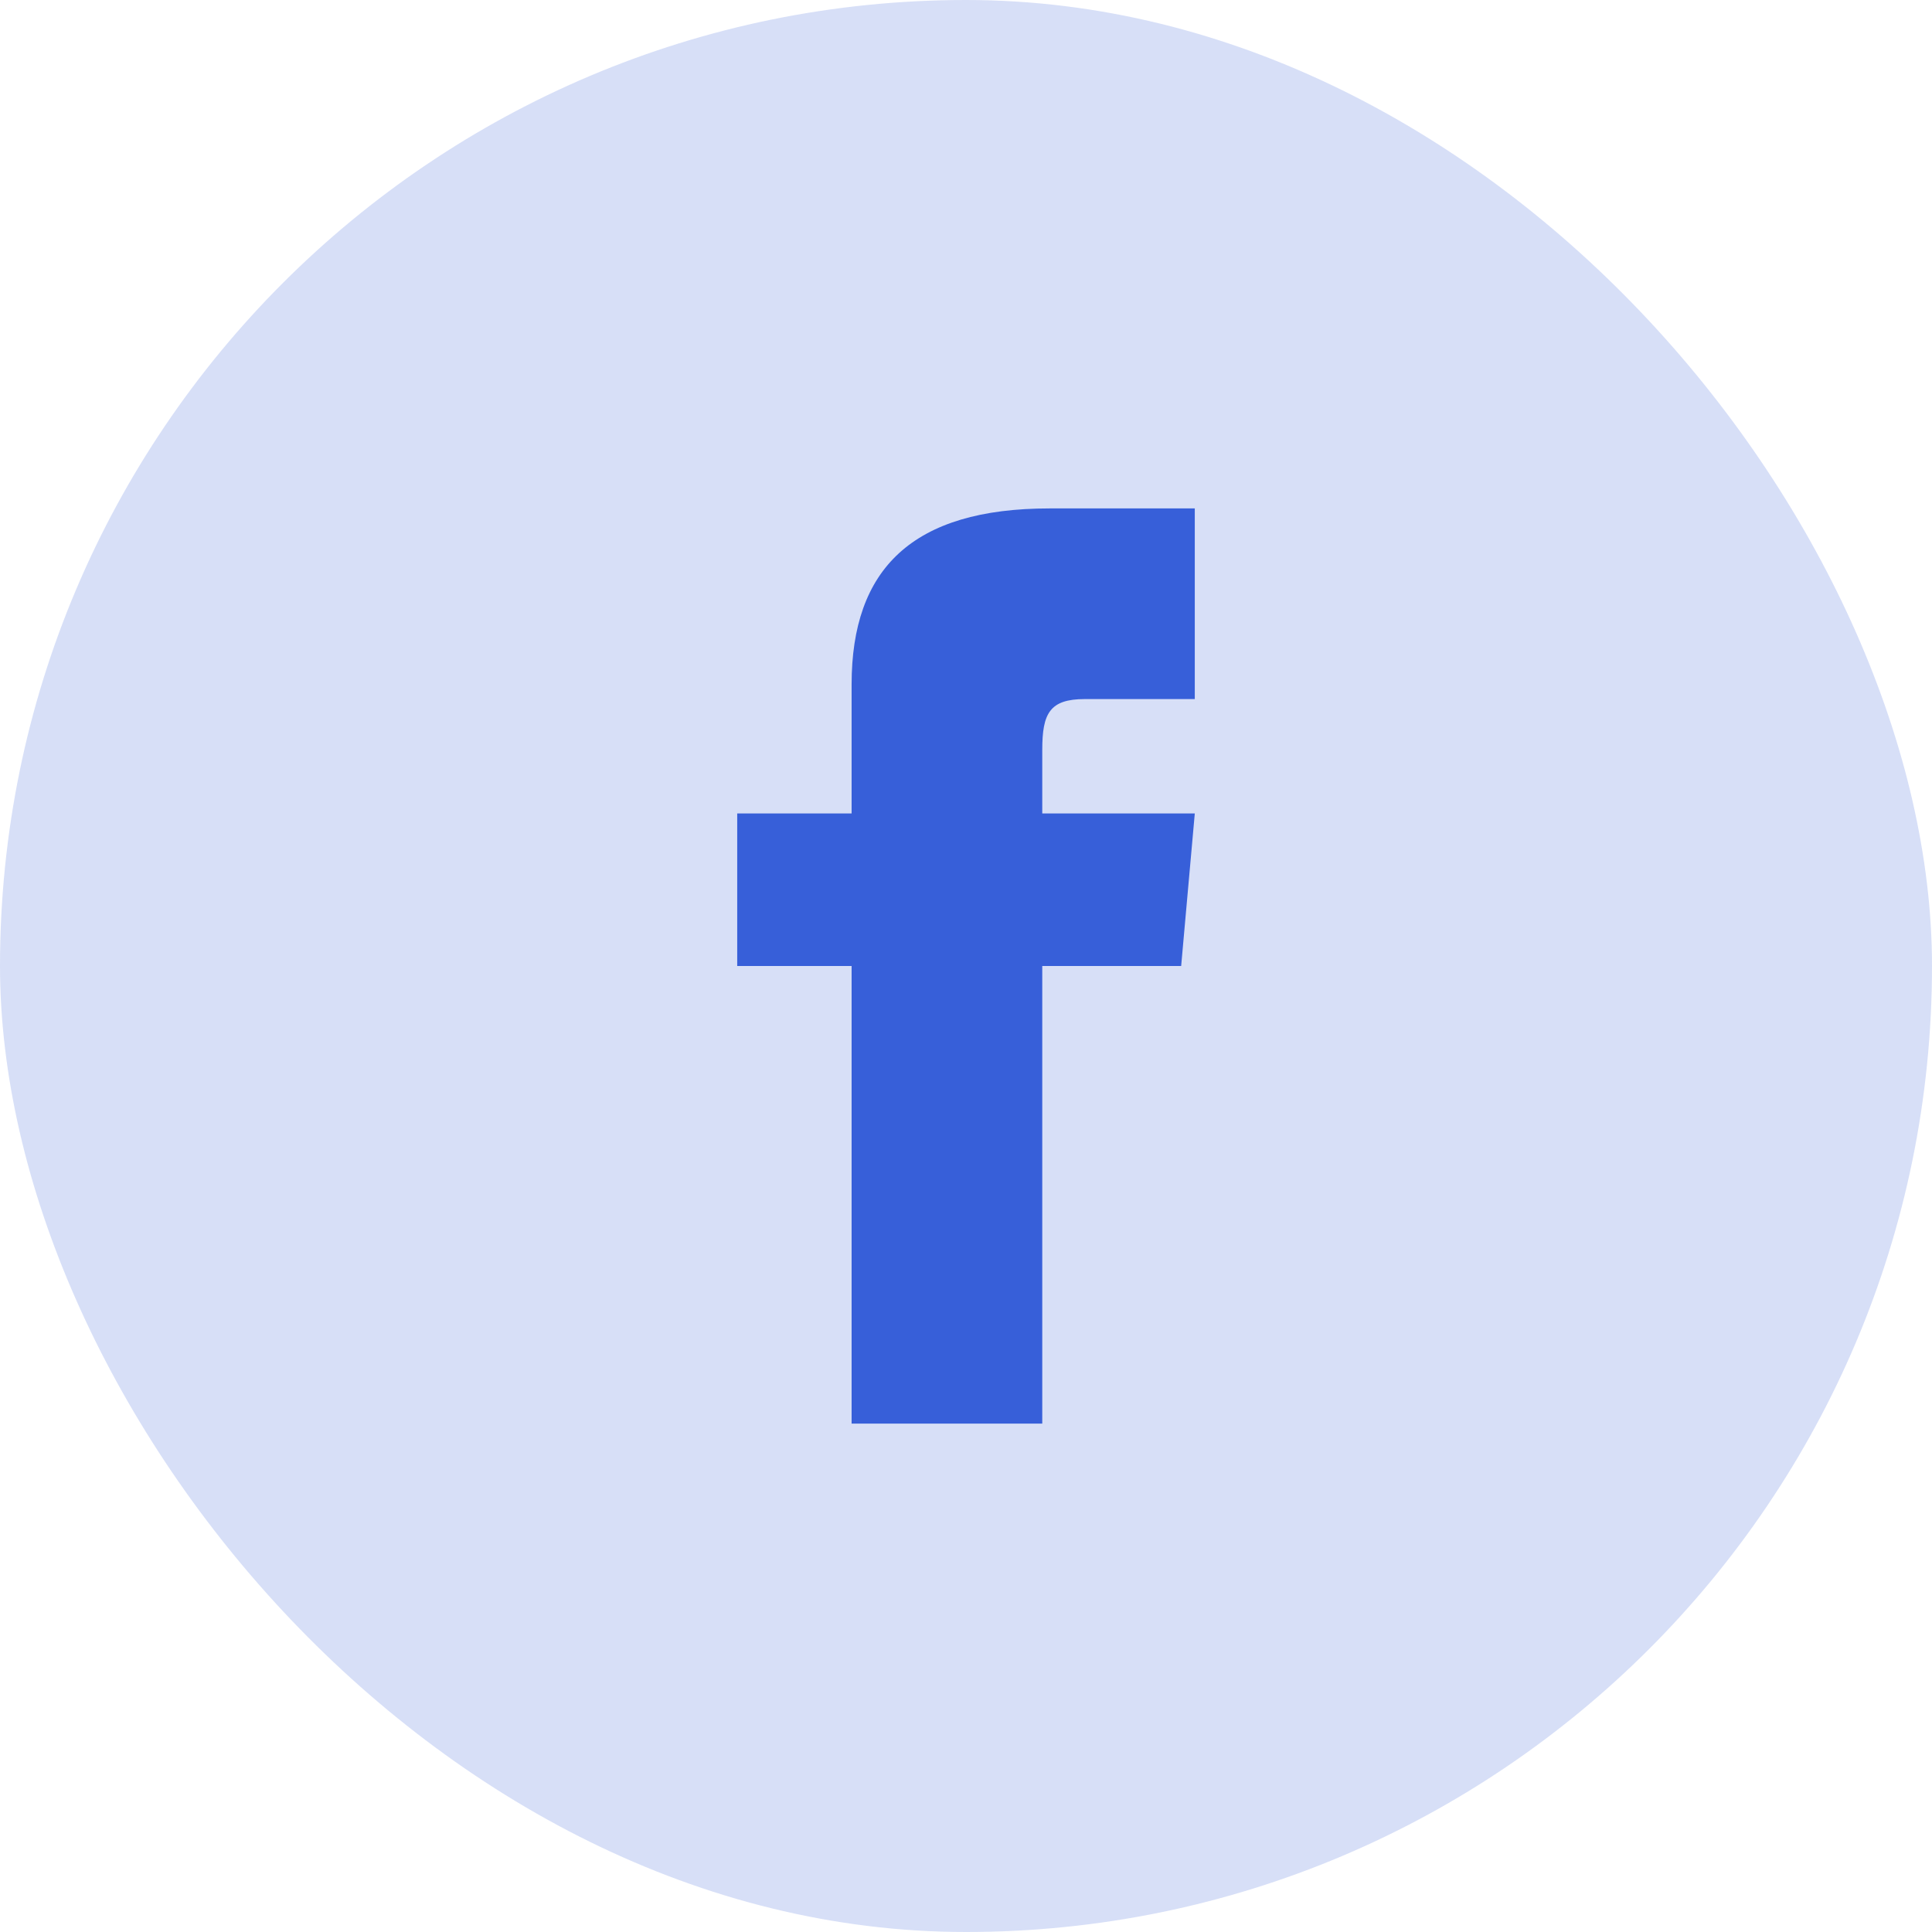
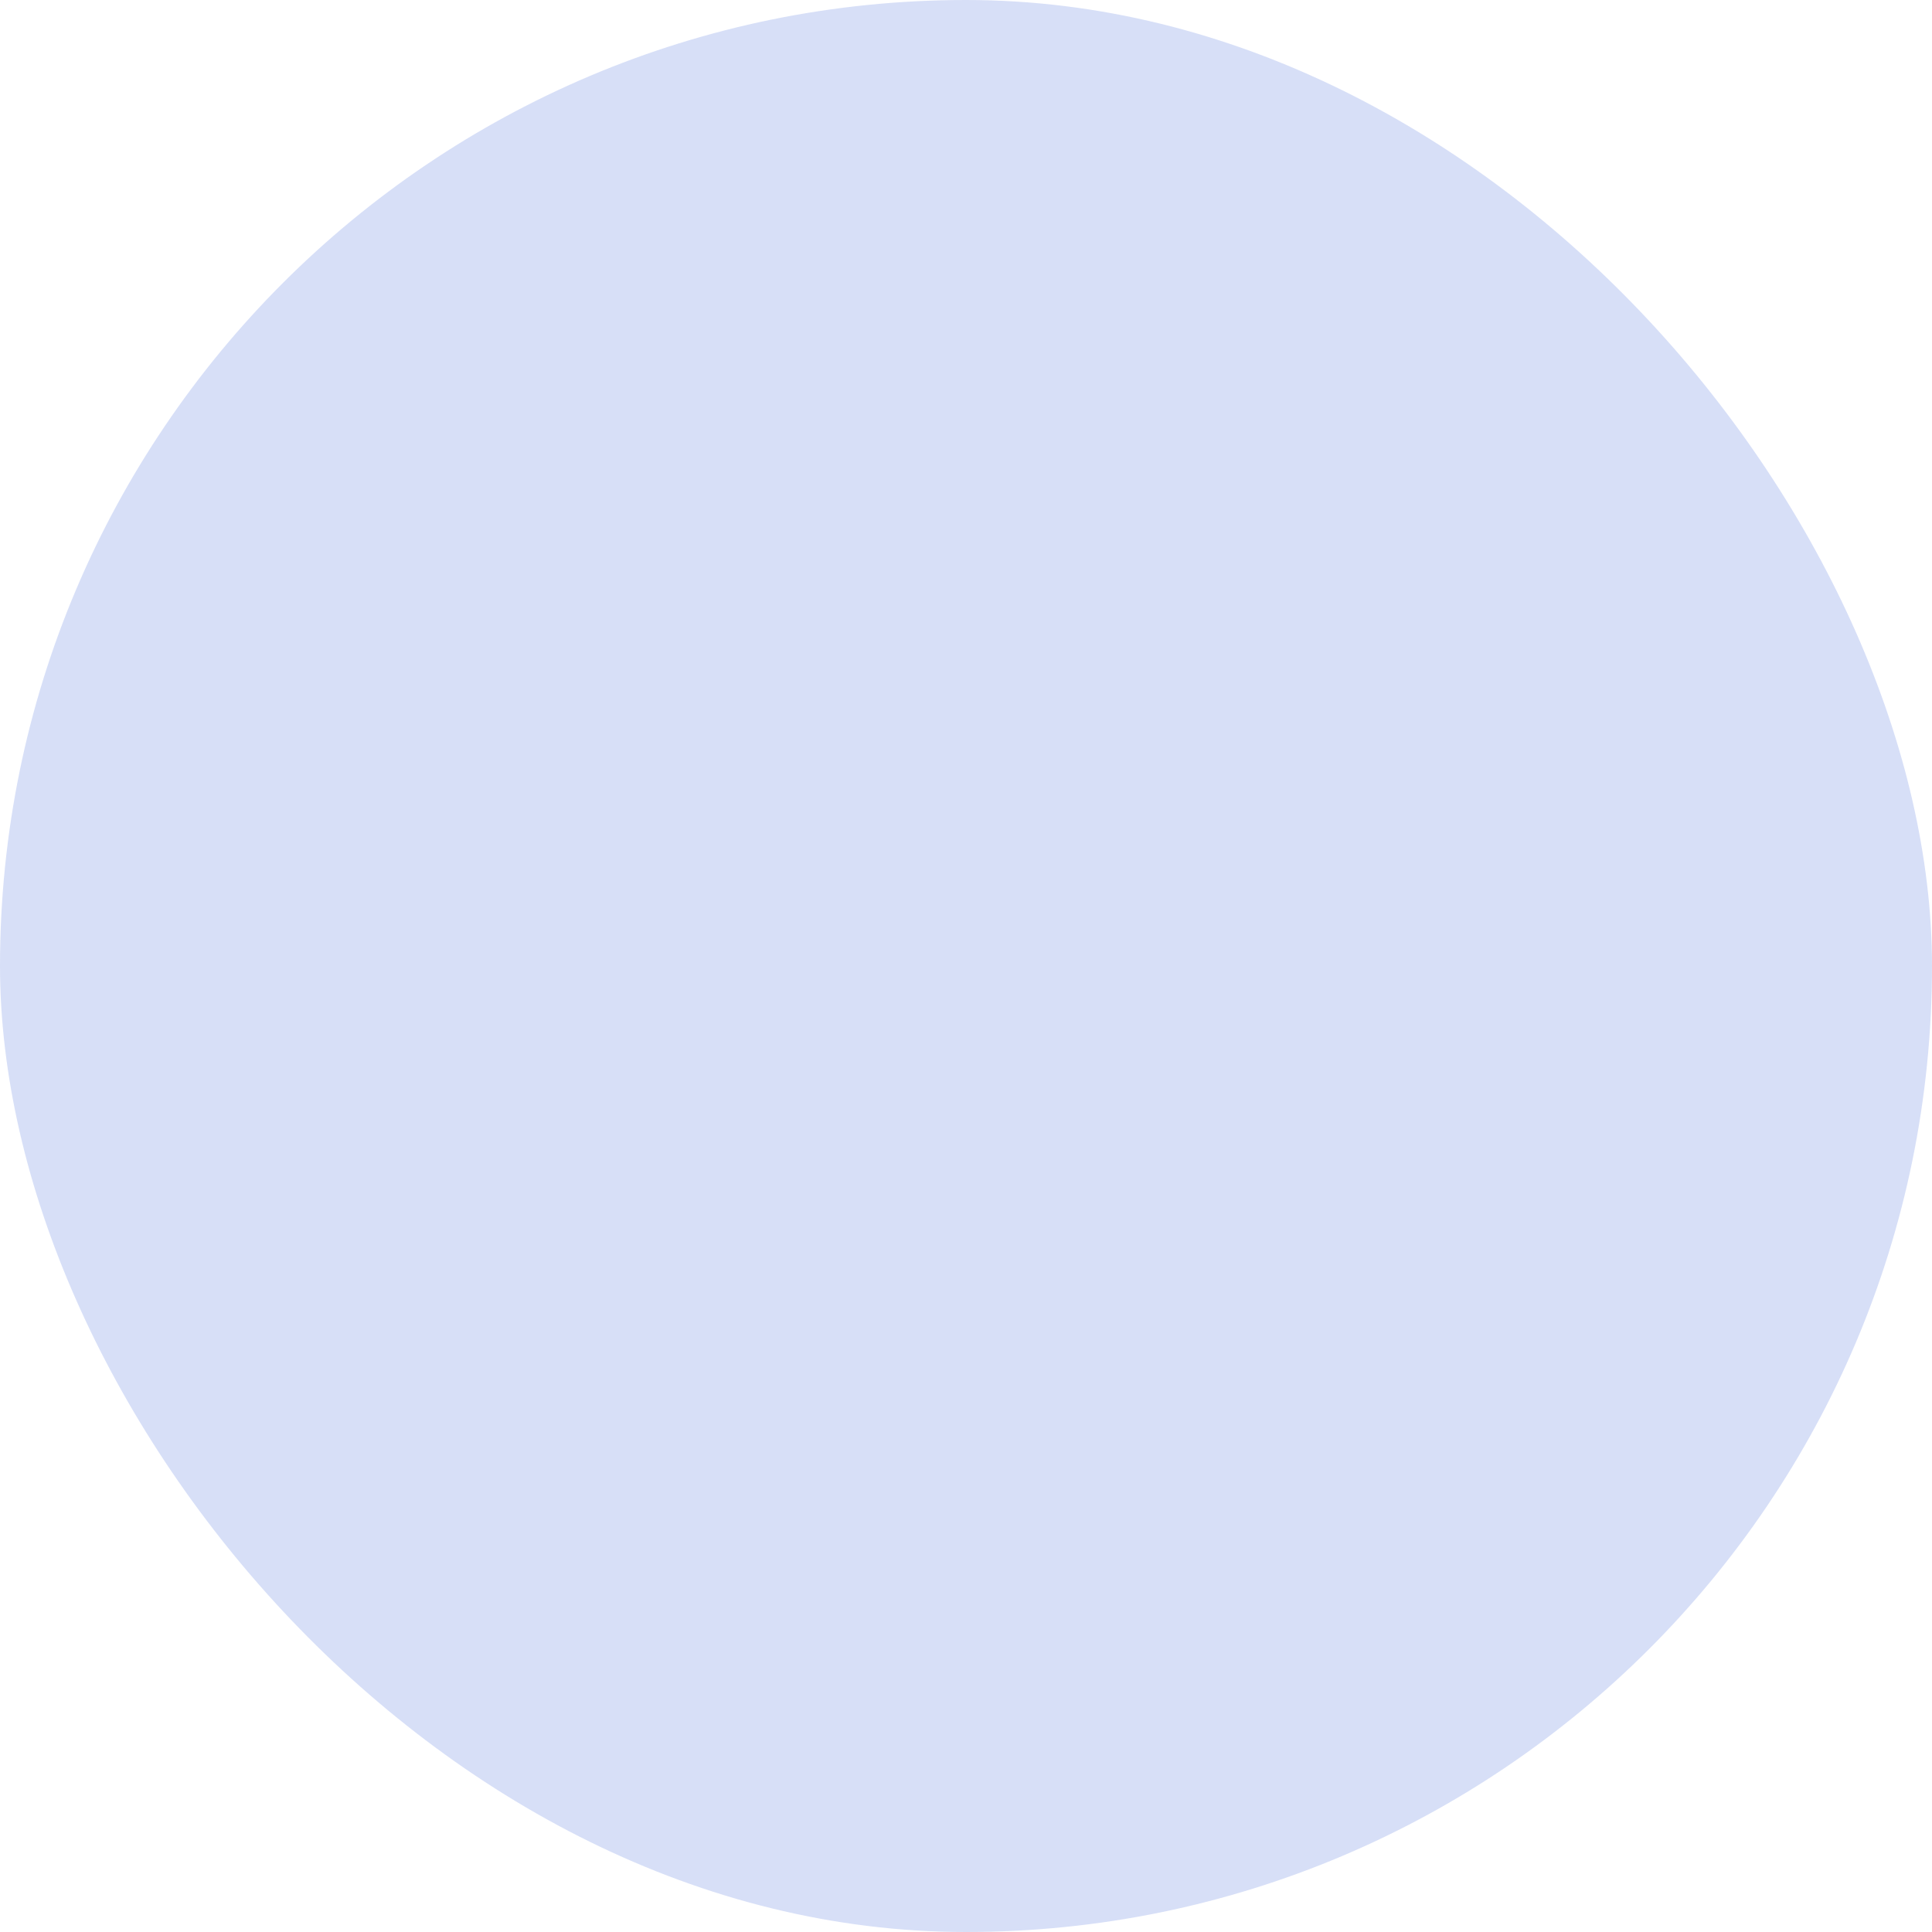
<svg xmlns="http://www.w3.org/2000/svg" width="38" height="38" viewBox="0 0 38 38" fill="none">
  <rect width="38" height="38" rx="19" fill="#375FD9" fill-opacity="0.2" />
-   <path d="M16.75 16H14.5V19H16.75V28H20.5V19H23.232L23.5 16H20.5V14.75C20.5 14.034 20.644 13.75 21.336 13.75H23.5V10H20.644C17.947 10 16.75 11.187 16.75 13.461V16Z" fill="#375FD9" />
</svg>